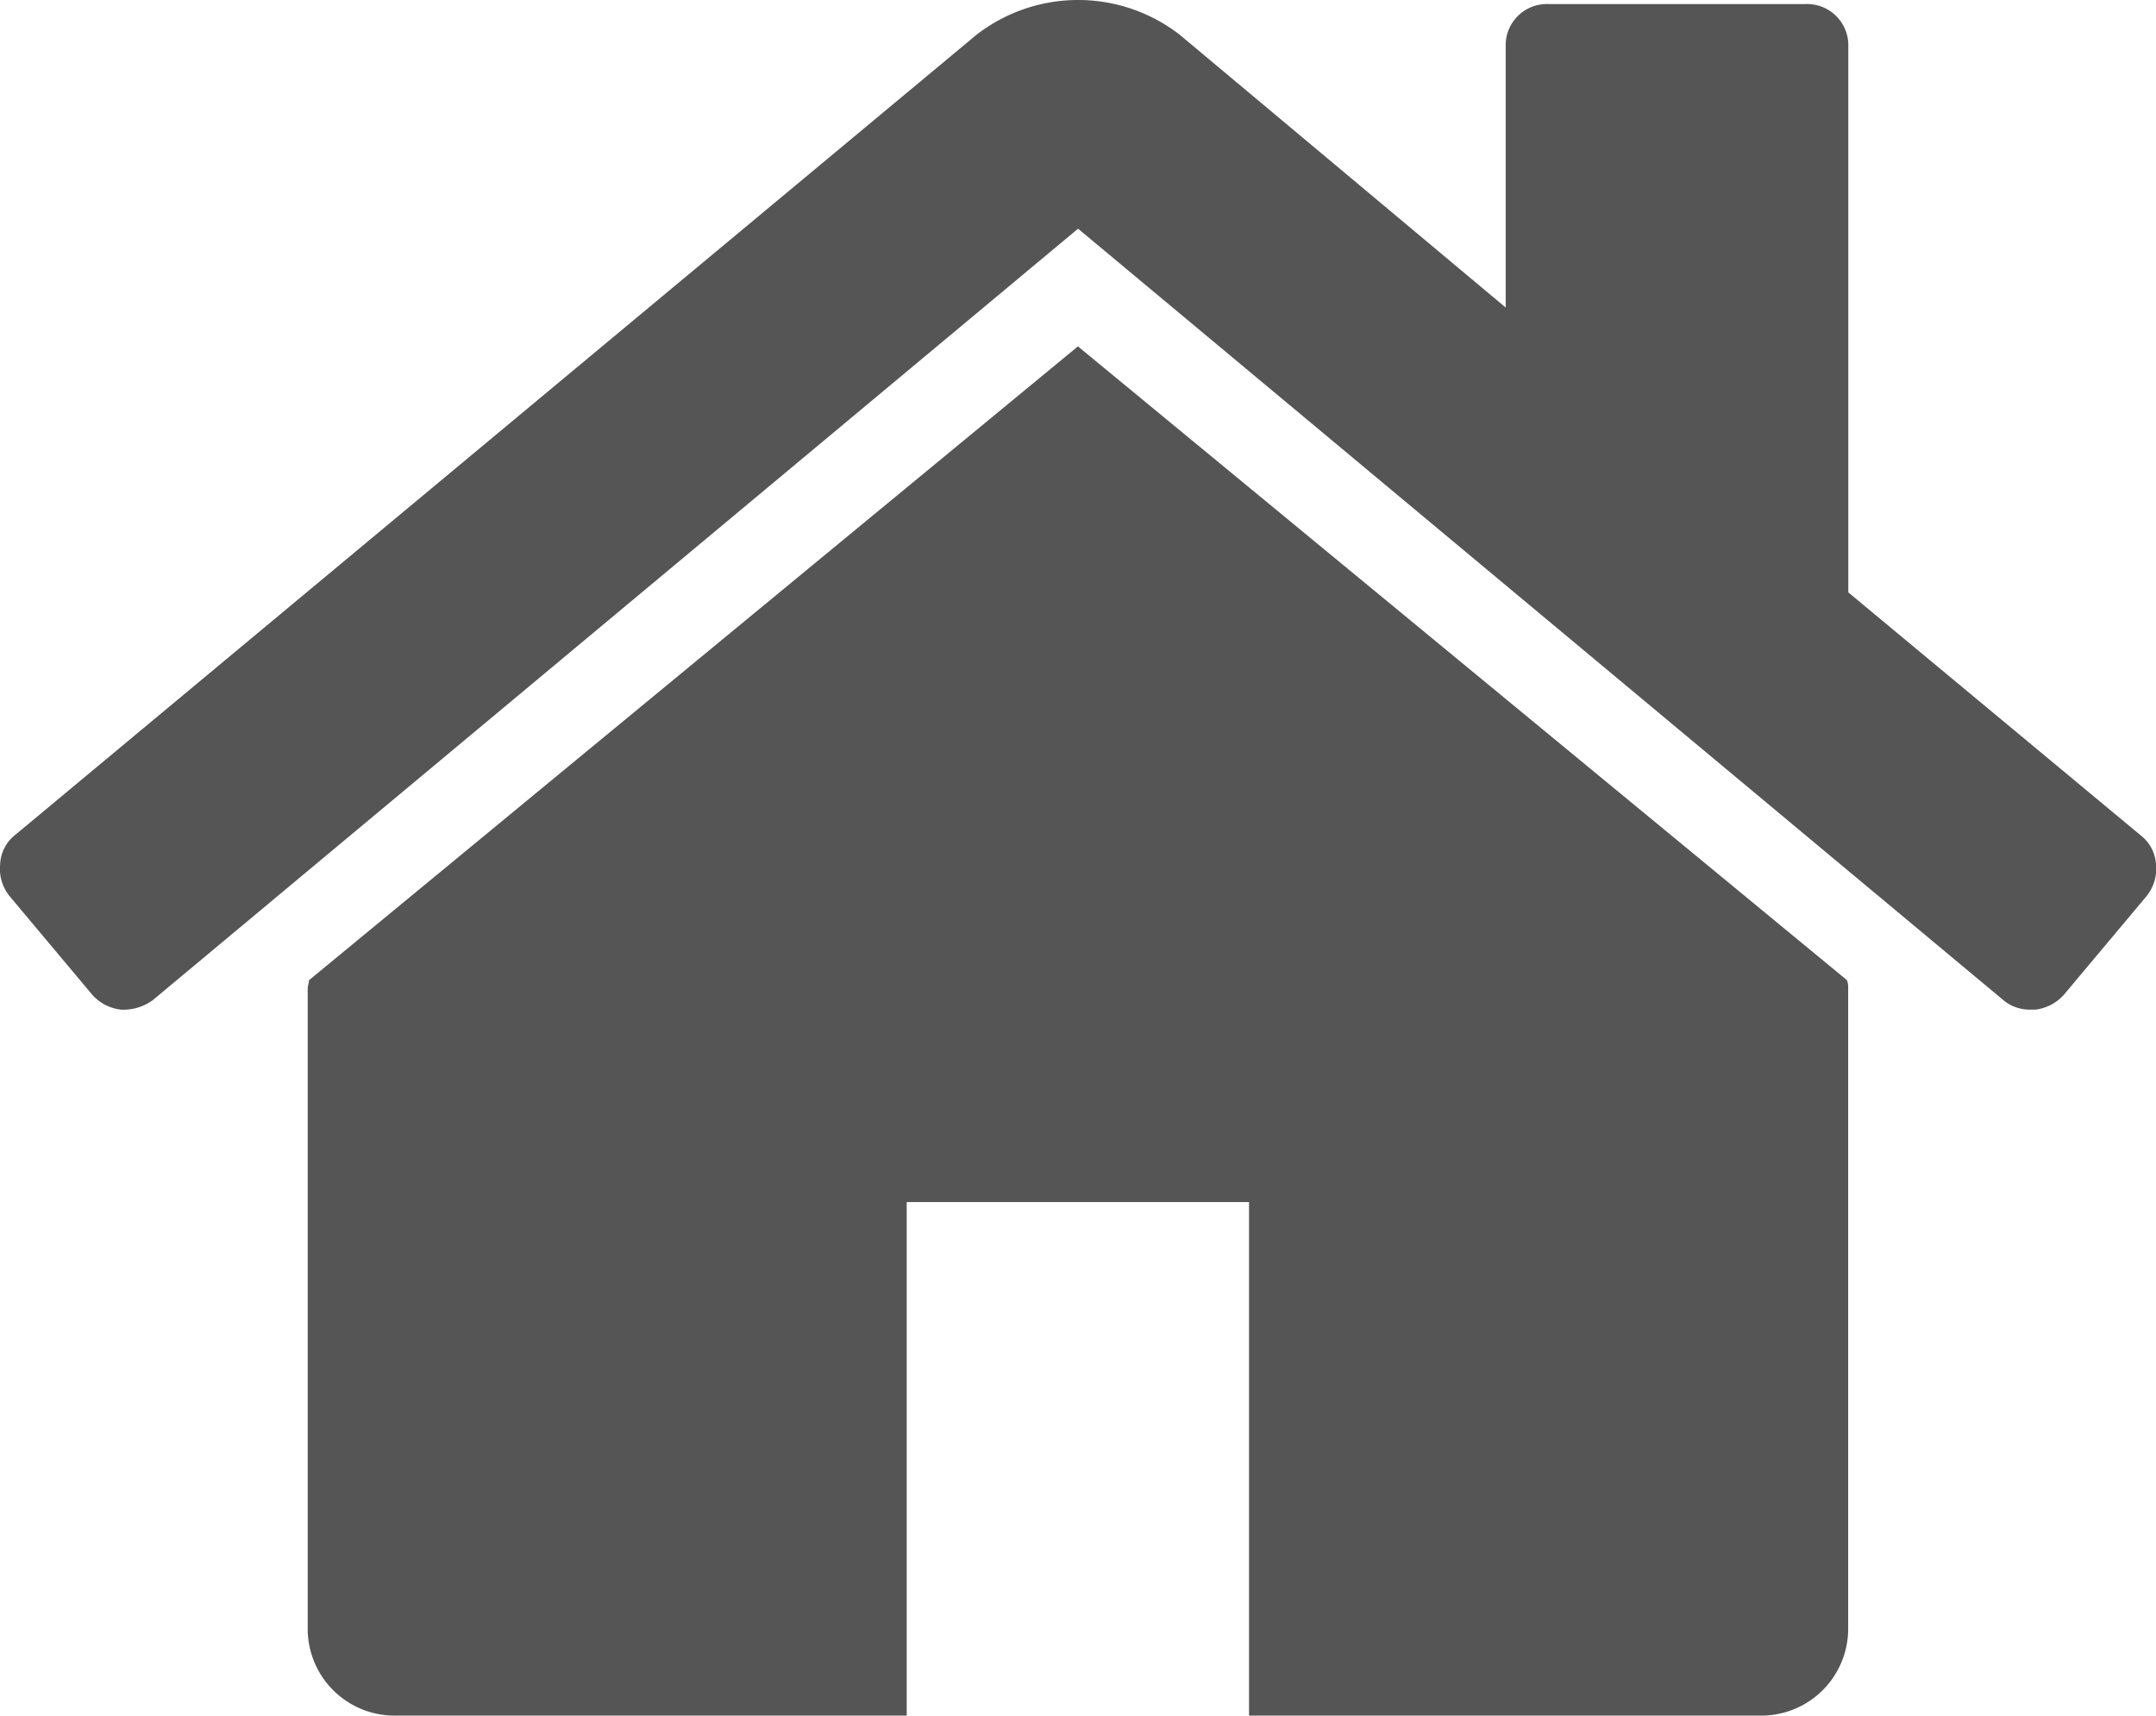
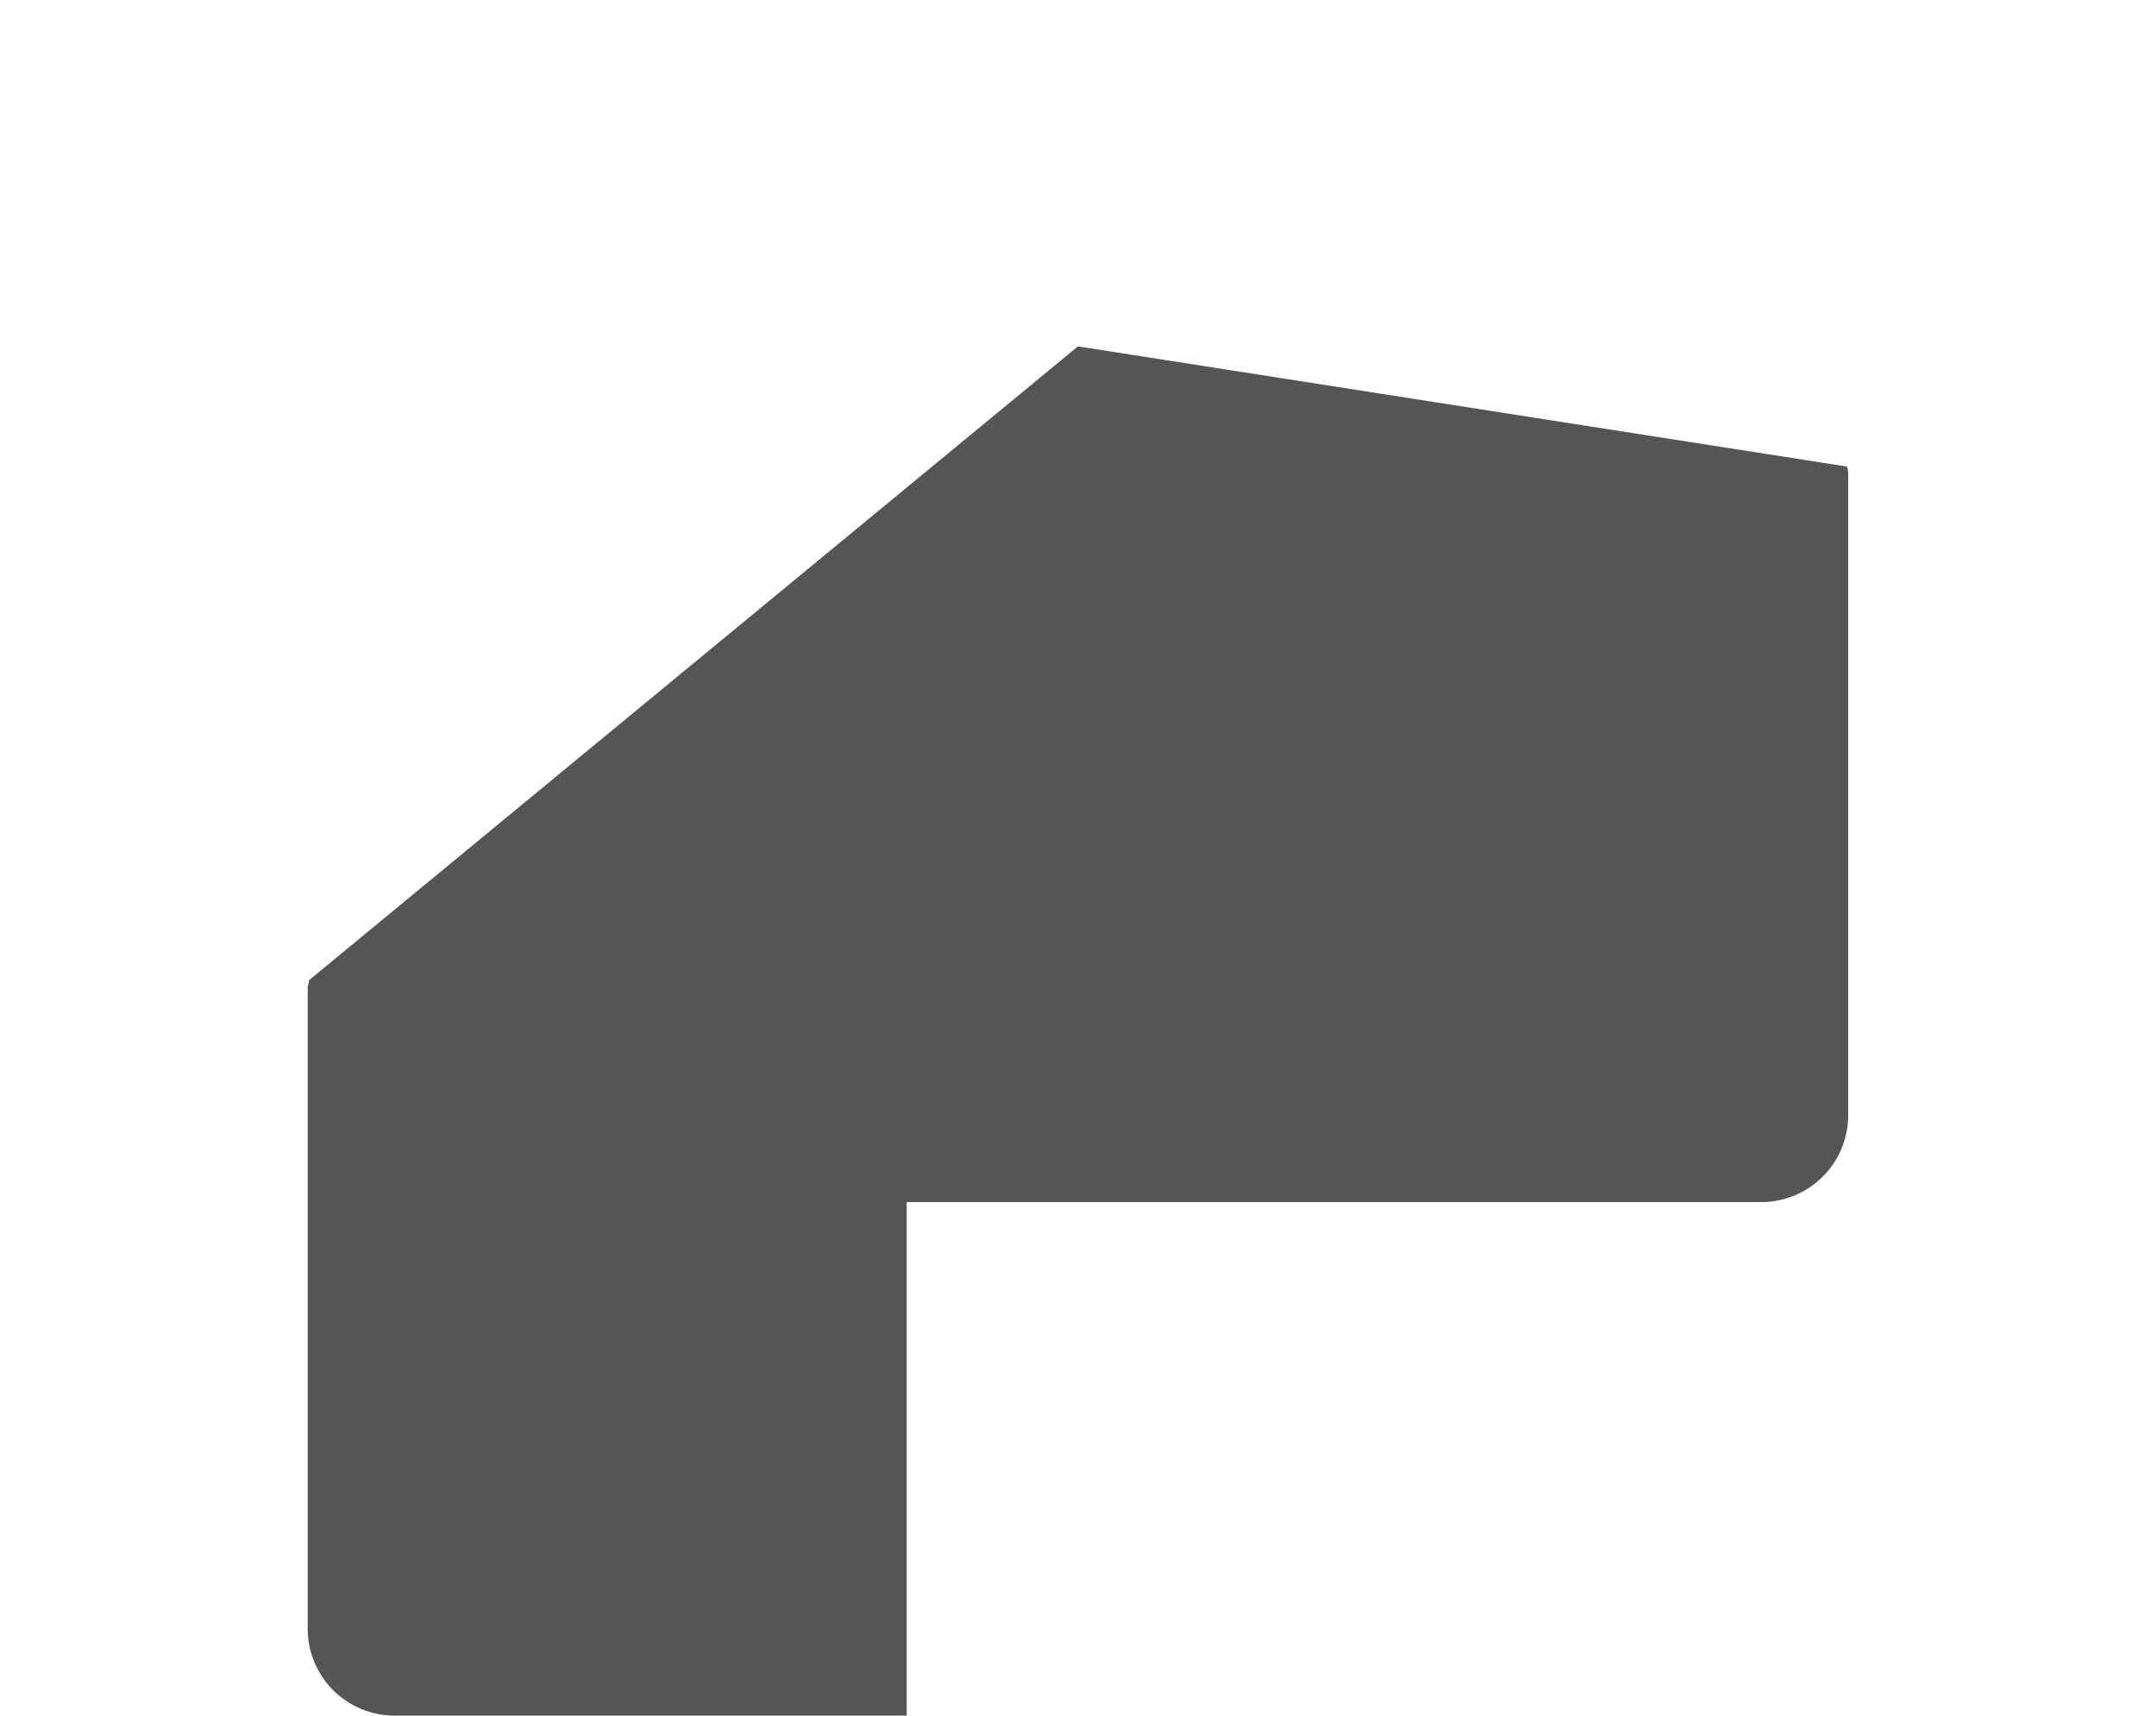
<svg xmlns="http://www.w3.org/2000/svg" width="16.431" height="13.076" viewBox="0 0 16.431 13.076">
  <g data-name="Group 964">
-     <path data-name="Path 3013" d="m71.568 120.939-5.86 4.831a.138.138 0 0 1-.005.031.14.14 0 0 0-.005.03v4.892a.662.662 0 0 0 .652.652h3.913v-3.914h2.609v3.914h3.913a.662.662 0 0 0 .653-.653v-4.892a.143.143 0 0 0-.01-.061z" transform="translate(-63.353 -118.299)" style="fill:#555" />
-     <path data-name="Path 3014" d="m16.317 53.364-2.232-1.855v-4.158a.314.314 0 0 0-.326-.326H11.8a.314.314 0 0 0-.326.326v1.987L8.99 47.259a1.264 1.264 0 0 0-1.549 0l-7.328 6.1a.3.3 0 0 0-.113.224.33.33 0 0 0 .071.24l.632.754a.348.348 0 0 0 .214.112.379.379 0 0 0 .245-.071l7.053-5.881 7.053 5.881a.314.314 0 0 0 .214.071h.031a.348.348 0 0 0 .214-.112l.632-.754a.33.33 0 0 0 .071-.24.3.3 0 0 0-.113-.219z" transform="translate(.001 -46.994)" style="fill:#555" />
+     <path data-name="Path 3013" d="m71.568 120.939-5.86 4.831a.138.138 0 0 1-.005.031.14.14 0 0 0-.005.03v4.892a.662.662 0 0 0 .652.652h3.913v-3.914h2.609h3.913a.662.662 0 0 0 .653-.653v-4.892a.143.143 0 0 0-.01-.061z" transform="translate(-63.353 -118.299)" style="fill:#555" />
  </g>
</svg>